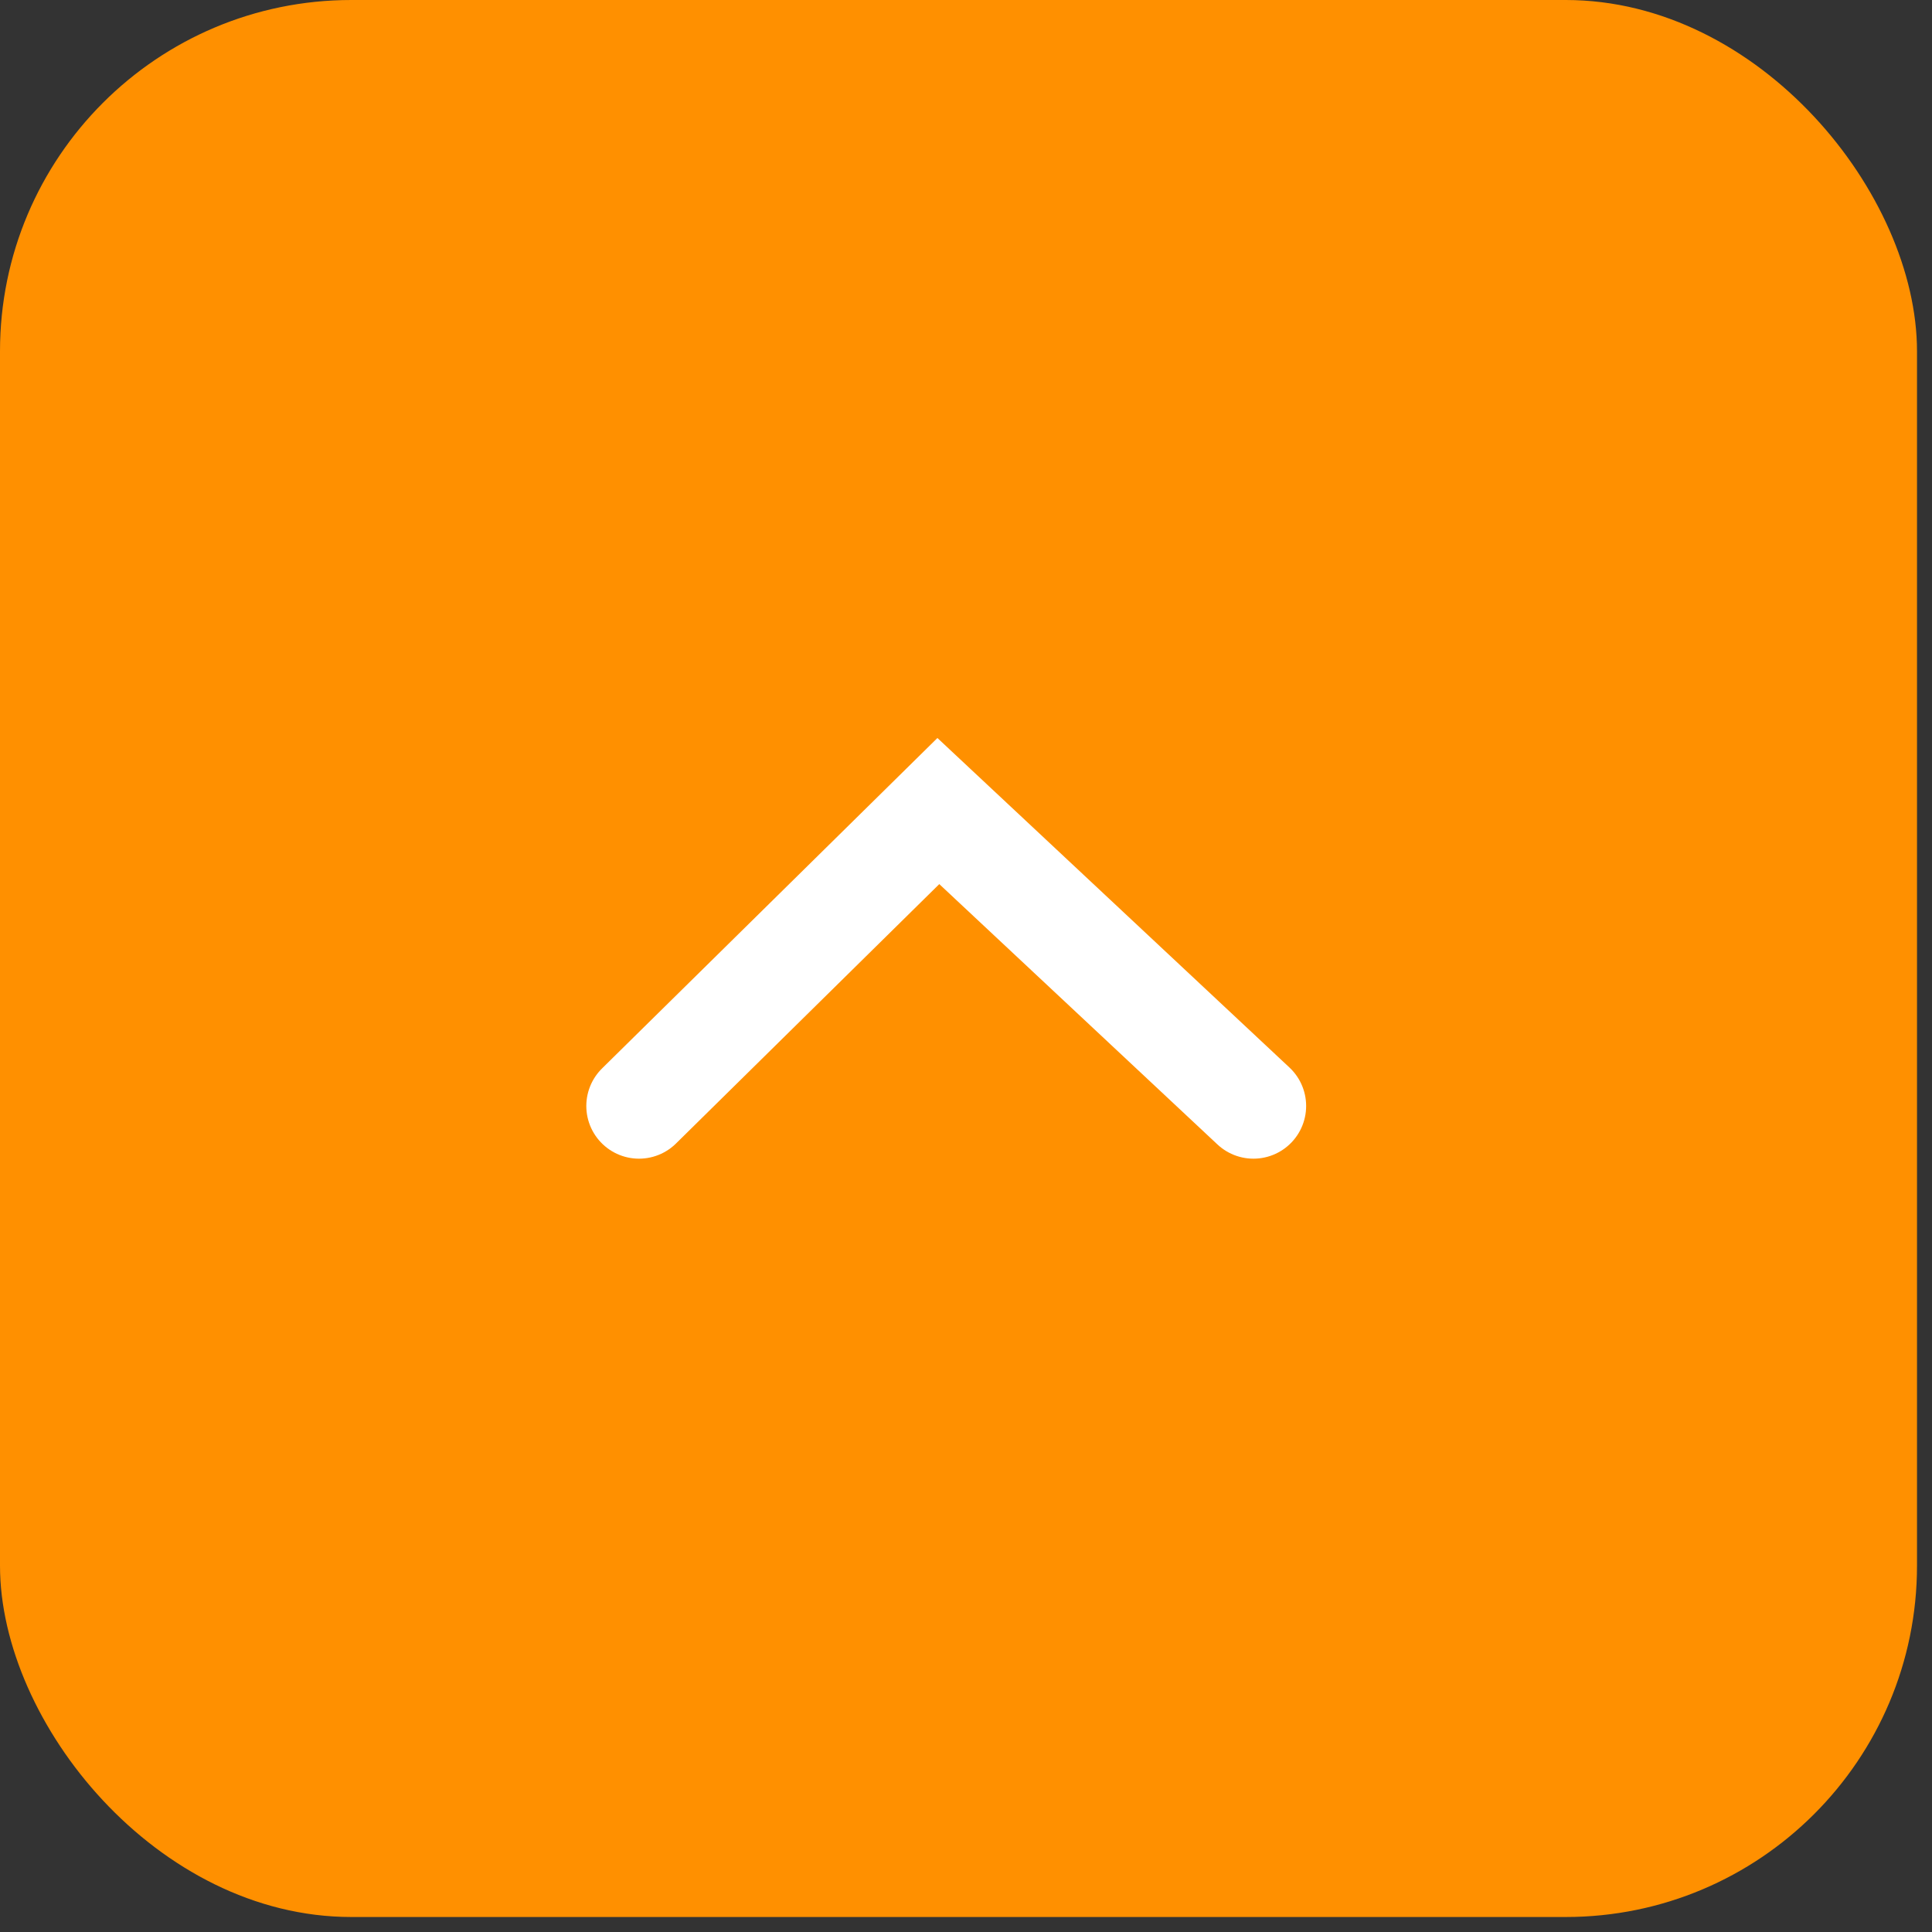
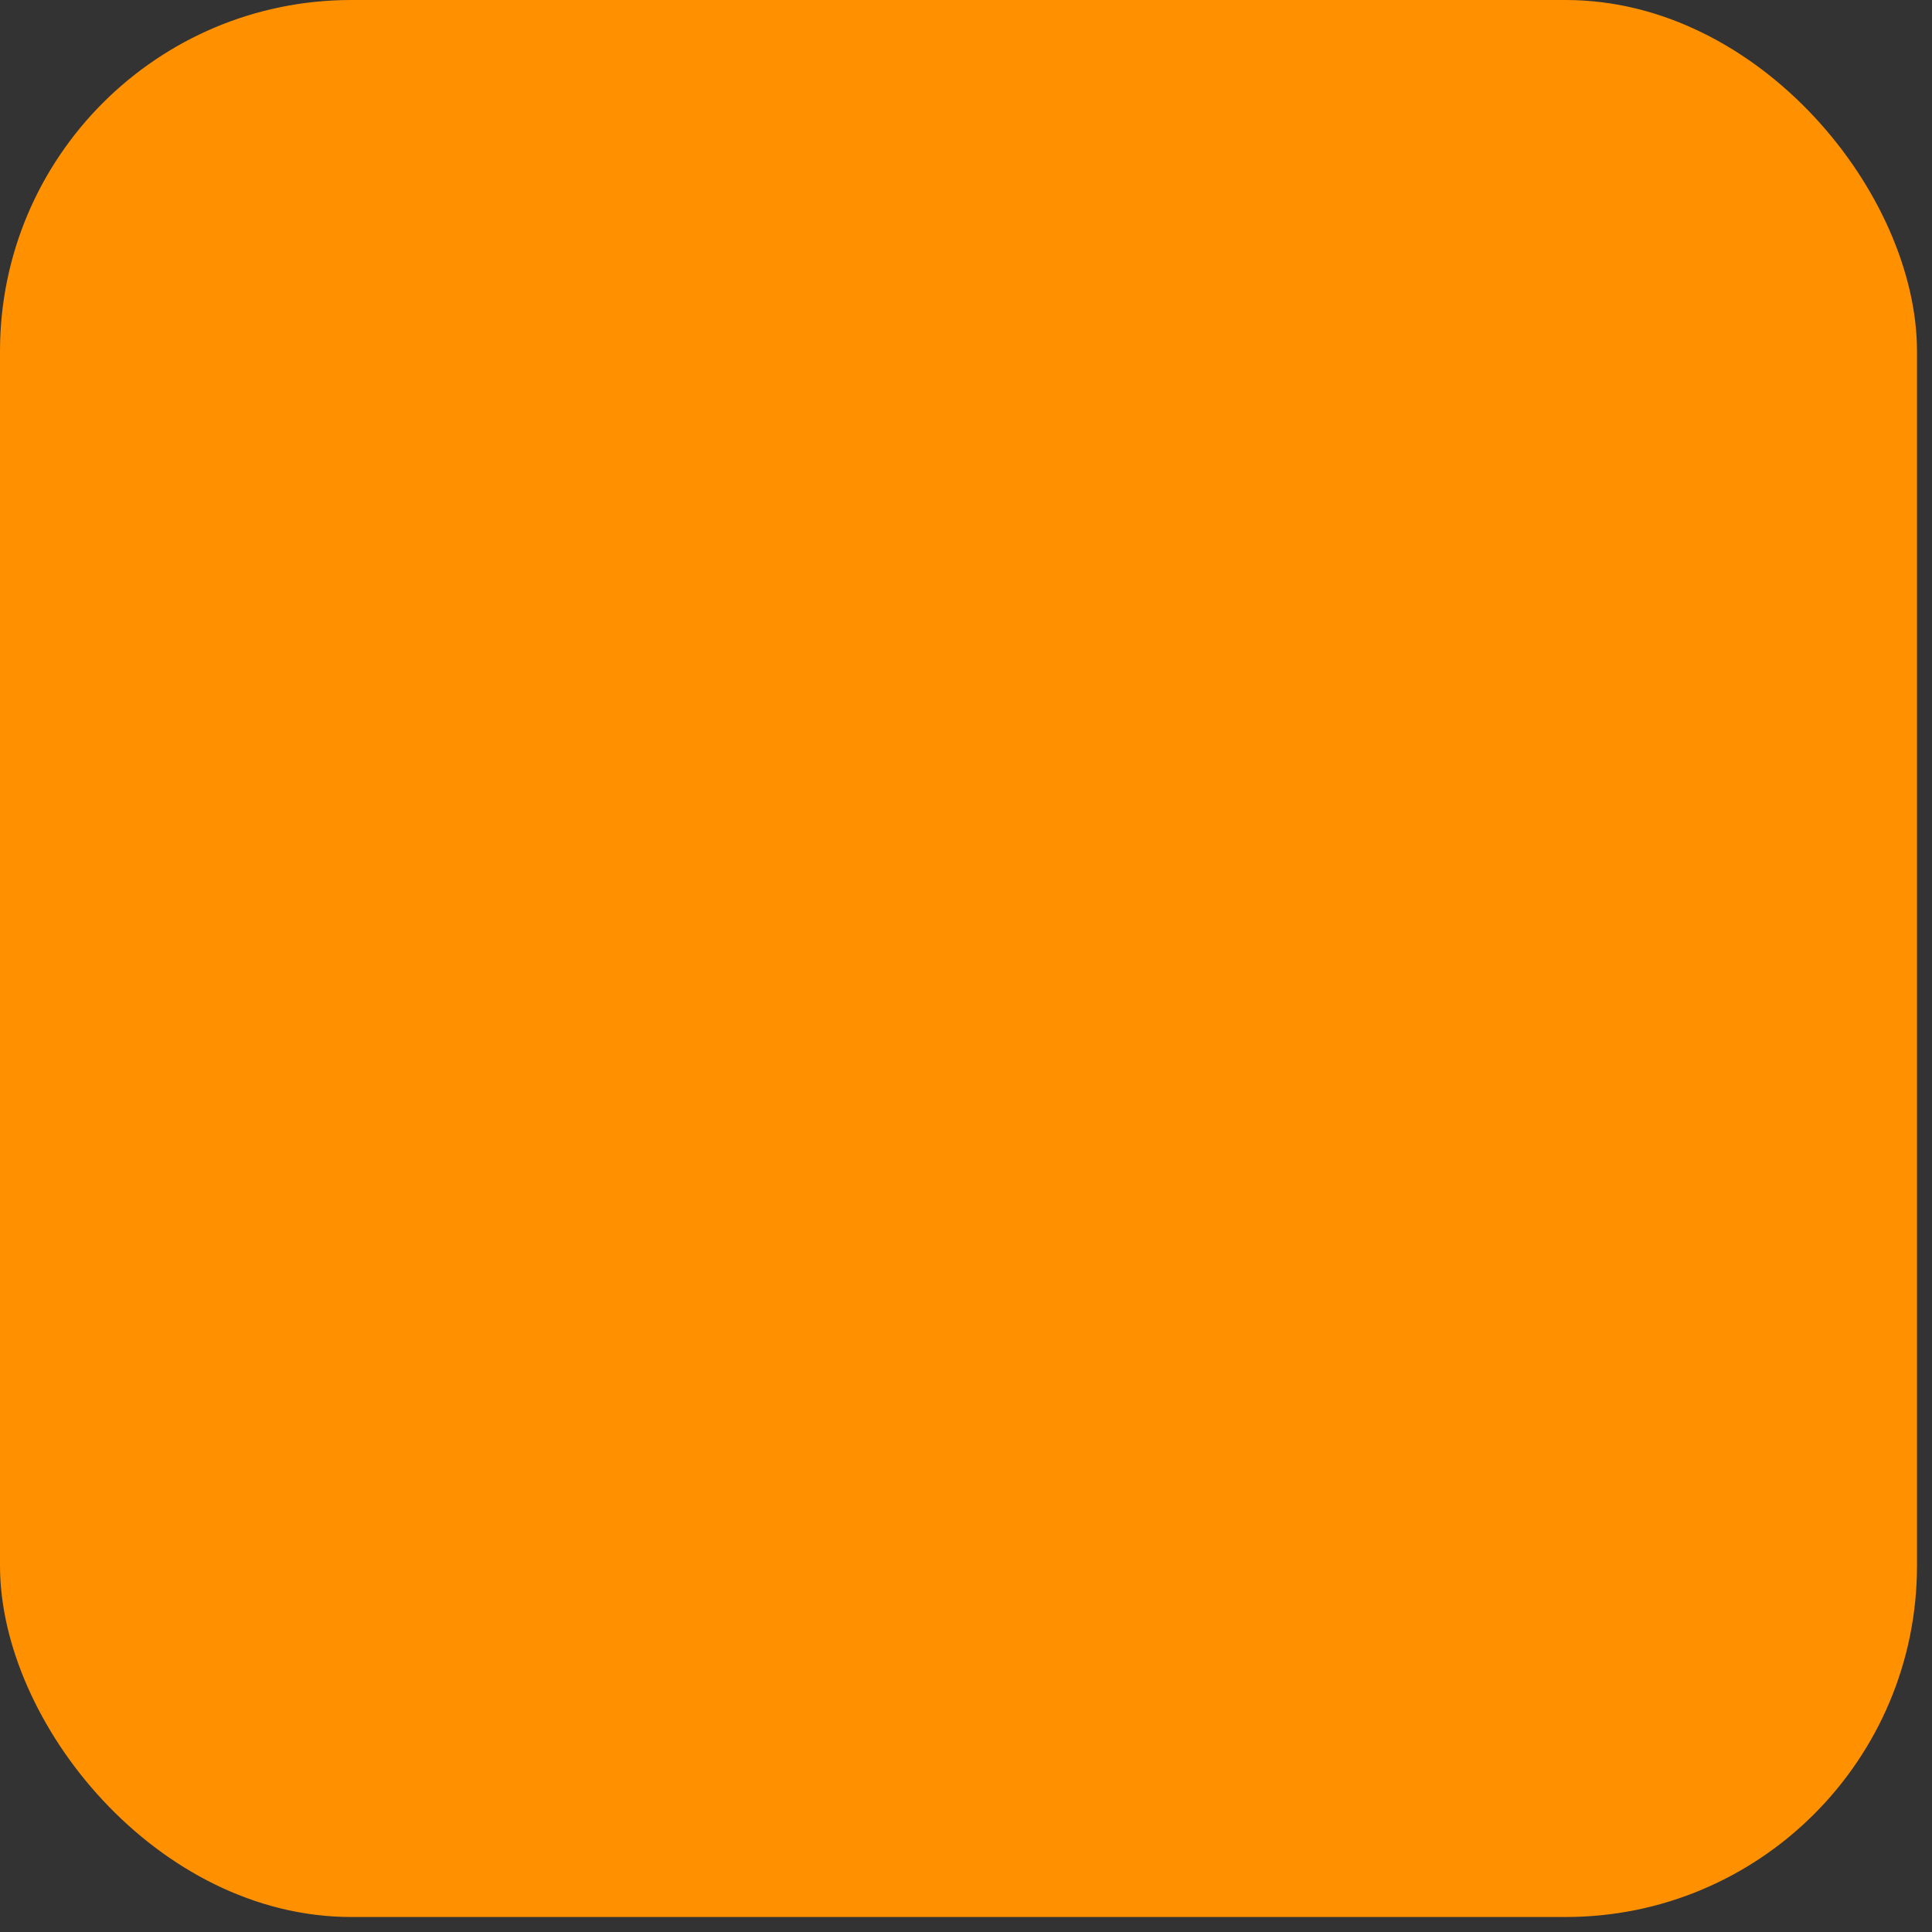
<svg xmlns="http://www.w3.org/2000/svg" width="55" height="55" viewBox="0 0 55 55" fill="none">
  <rect x="0" y="0" width="55" height="55" fill="#333333" stroke="none" />
  <rect width="54.573" height="54.573" rx="10" fill="#FF9000" />
-   <path d="M18.191 31.485L26.713 23.089L35.683 31.485" stroke="white" stroke-width="3" stroke-linecap="round" />
</svg>